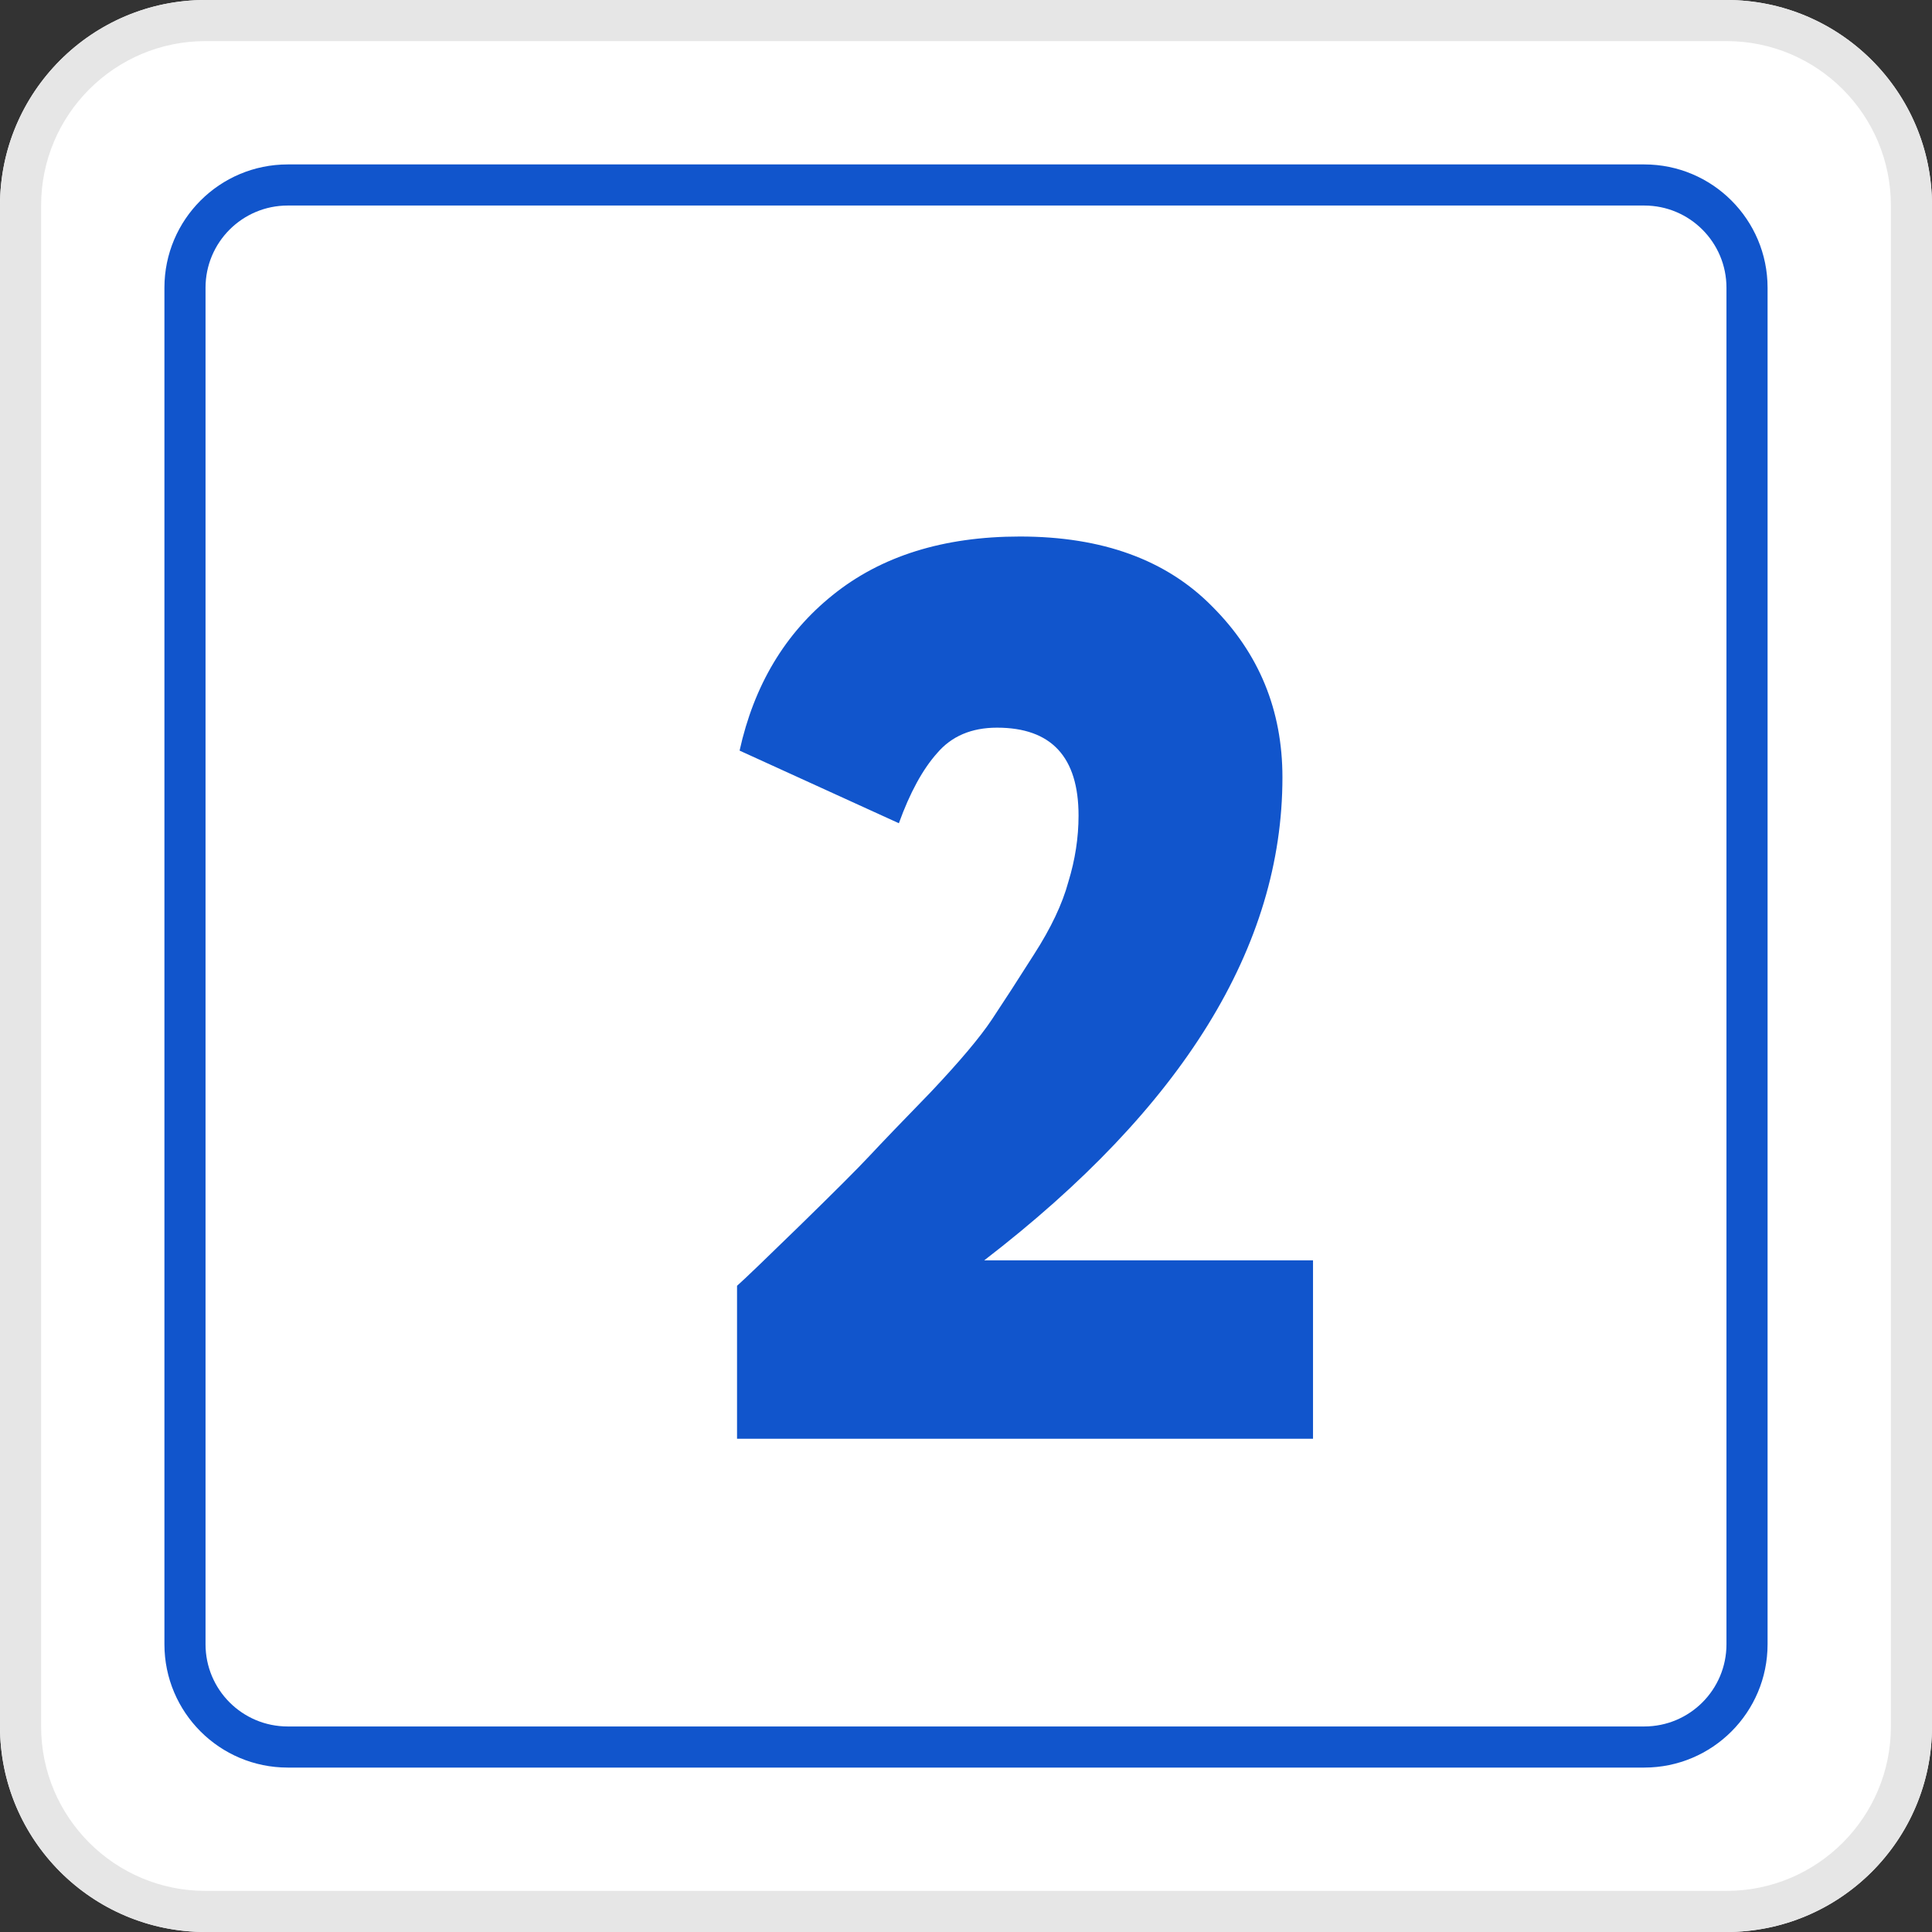
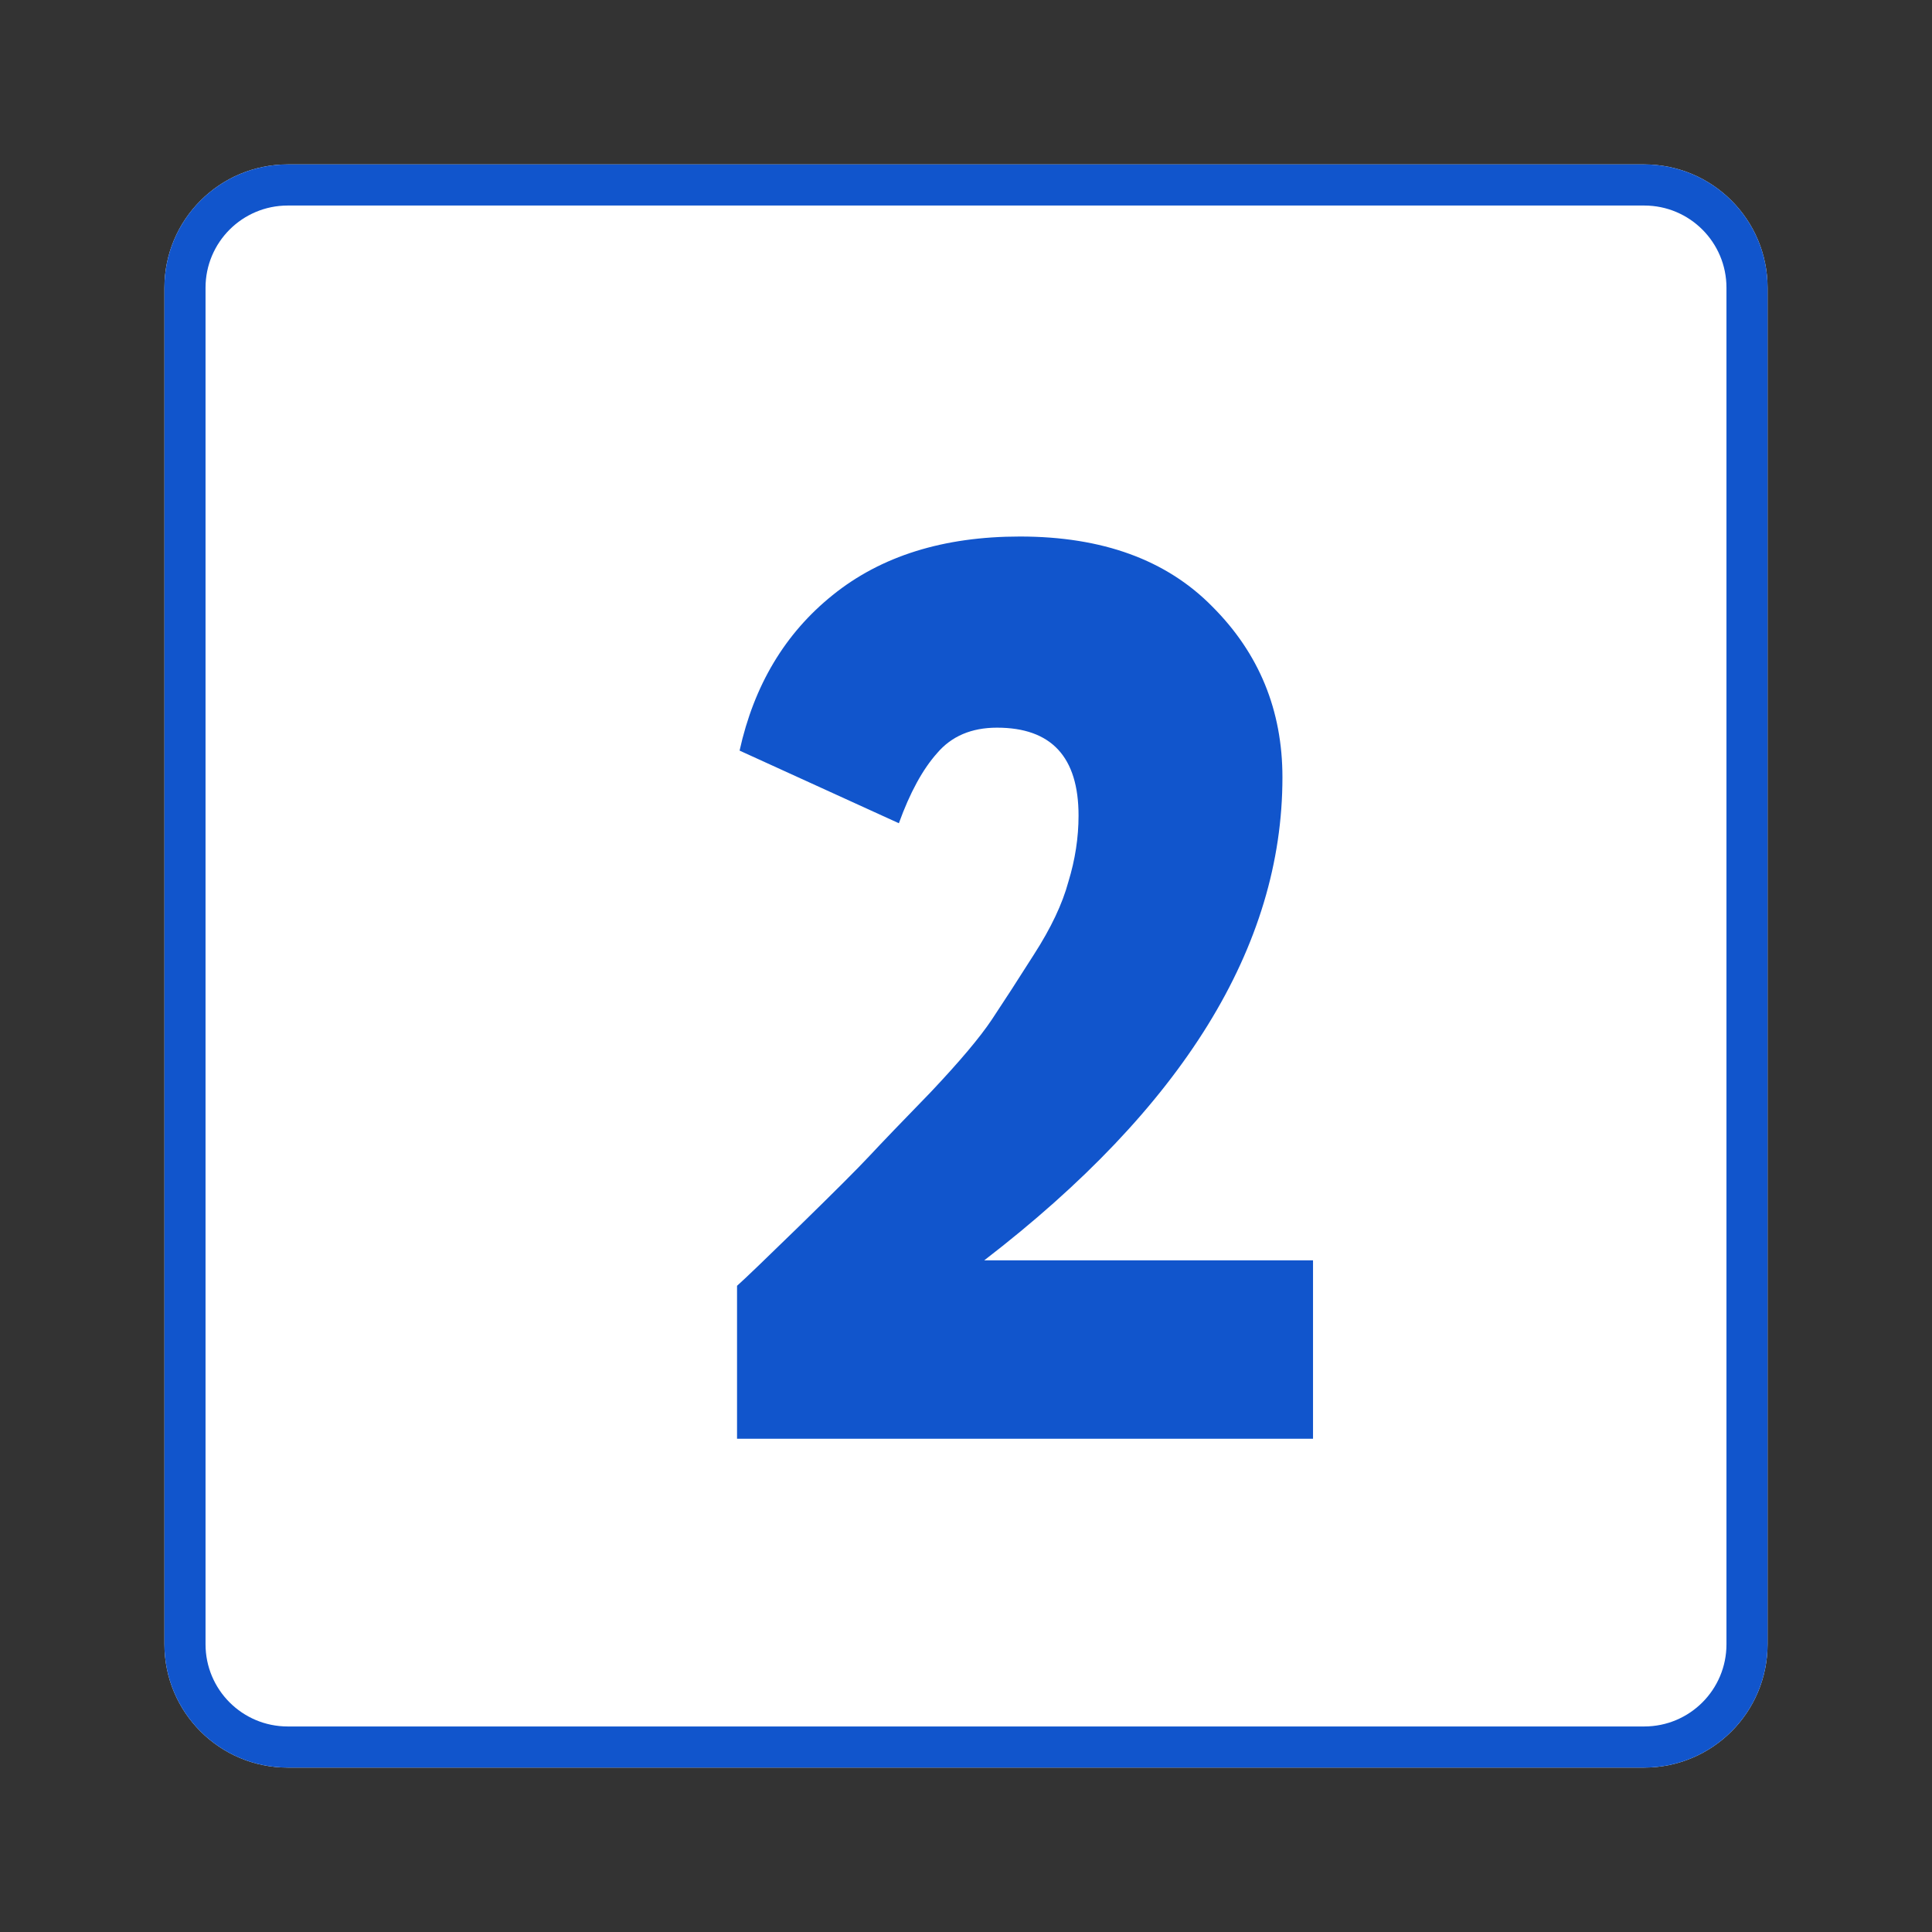
<svg xmlns="http://www.w3.org/2000/svg" width="47" height="47" viewBox="0 0 47 47" fill="none">
  <rect x="0" y="0" width="47" height="47" fill="#333333" stroke="none" />
-   <path d="M0 5C0 2.239 2.239 0 5 0H42C44.761 0 47 2.239 47 5V42C47 44.761 44.761 47 42 47H5C2.239 47 0 44.761 0 42V5Z" fill="white" />
-   <path fill-rule="evenodd" clip-rule="evenodd" d="M42 1H5C2.791 1 1 2.791 1 5V42C1 44.209 2.791 46 5 46H42C44.209 46 46 44.209 46 42V5C46 2.791 44.209 1 42 1ZM5 0C2.239 0 0 2.239 0 5V42C0 44.761 2.239 47 5 47H42C44.761 47 47 44.761 47 42V5C47 2.239 44.761 0 42 0H5Z" fill="#E6E6E6" />
  <path d="M4 7C4 5.343 5.343 4 7 4H40C41.657 4 43 5.343 43 7V40C43 41.657 41.657 43 40 43H7C5.343 43 4 41.657 4 40V7Z" fill="white" />
  <path fill-rule="evenodd" clip-rule="evenodd" d="M40 5H7C5.895 5 5 5.895 5 7V40C5 41.105 5.895 42 7 42H40C41.105 42 42 41.105 42 40V7C42 5.895 41.105 5 40 5ZM7 4C5.343 4 4 5.343 4 7V40C4 41.657 5.343 43 7 43H40C41.657 43 43 41.657 43 40V7C43 5.343 41.657 4 40 4H7Z" fill="#1155CC" />
  <path d="M17.93 35V31.28C18.116 31.115 18.622 30.629 19.449 29.823C20.296 28.996 20.865 28.428 21.154 28.118C21.443 27.808 21.939 27.291 22.642 26.568C23.345 25.824 23.841 25.235 24.13 24.801C24.419 24.367 24.76 23.84 25.153 23.22C25.566 22.579 25.845 21.99 25.99 21.453C26.155 20.916 26.238 20.378 26.238 19.841C26.238 18.415 25.577 17.702 24.254 17.702C23.634 17.702 23.148 17.909 22.797 18.322C22.446 18.715 22.136 19.283 21.867 20.027L17.992 18.26C18.343 16.669 19.098 15.408 20.255 14.478C21.433 13.527 22.952 13.052 24.812 13.052C26.817 13.052 28.377 13.62 29.493 14.757C30.63 15.894 31.198 17.278 31.198 18.911C31.198 23.024 28.78 26.94 23.944 30.66H31.942V35H17.93Z" fill="#1155CC" />
</svg>